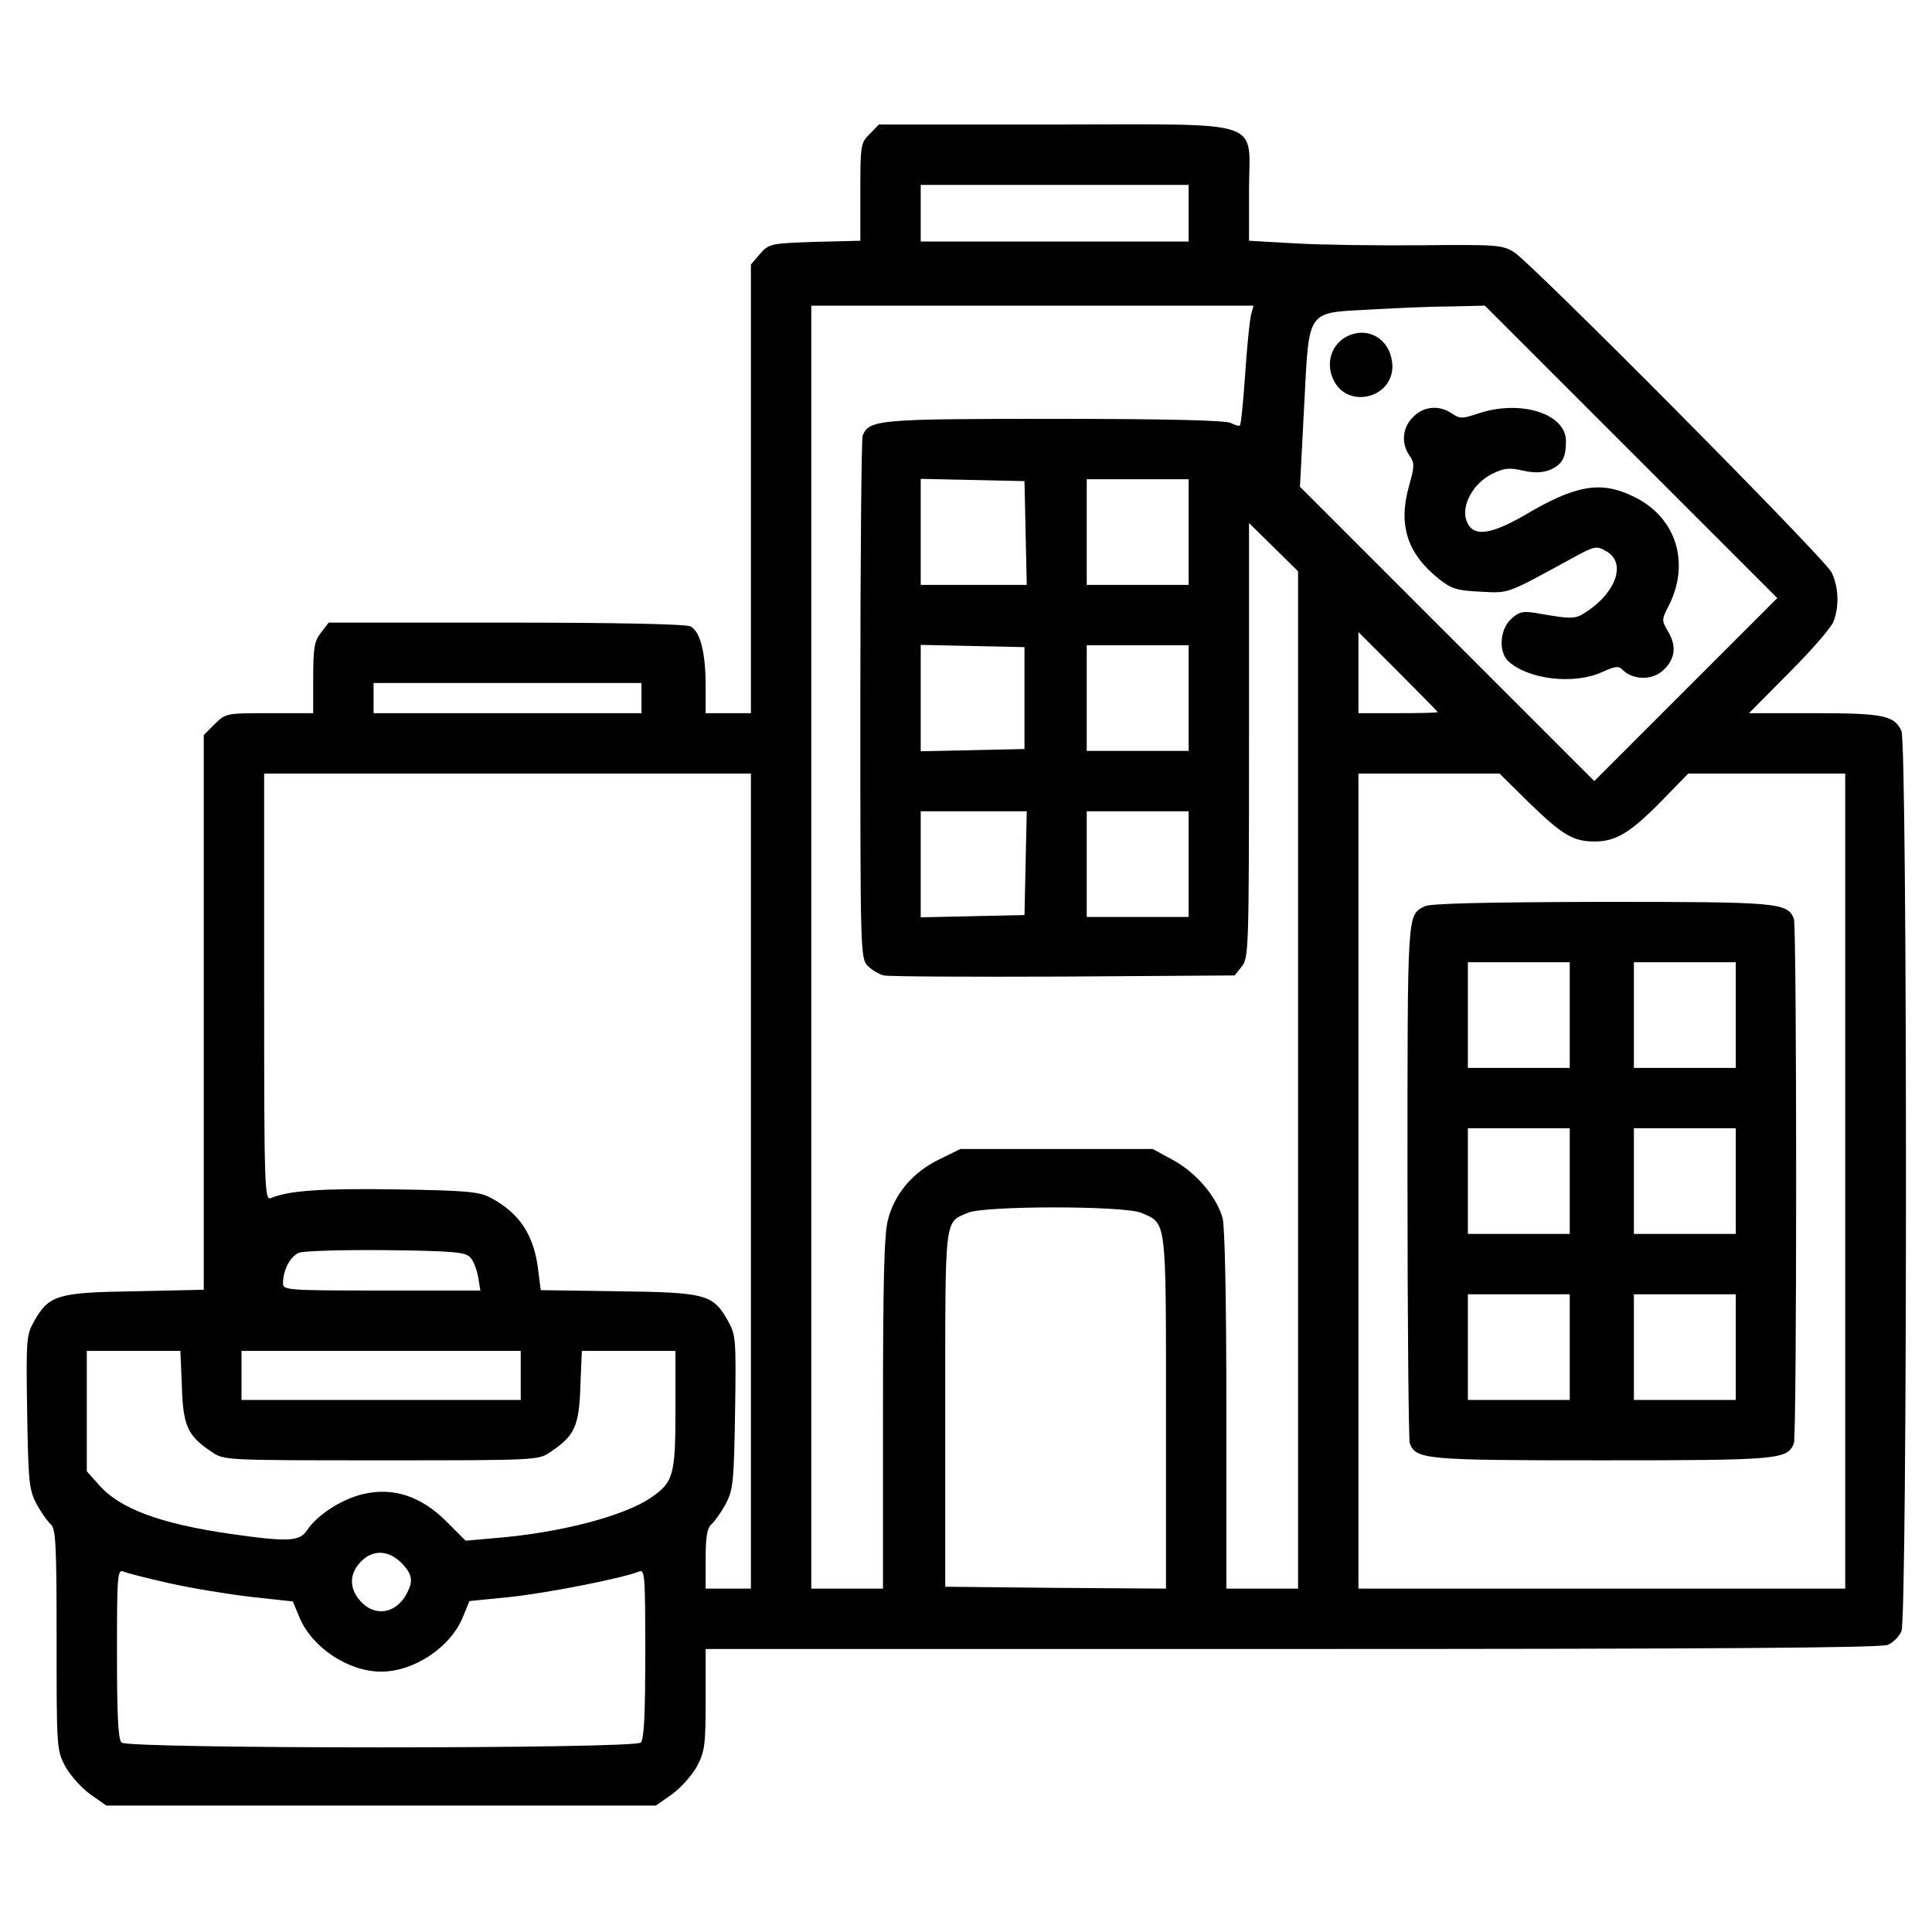
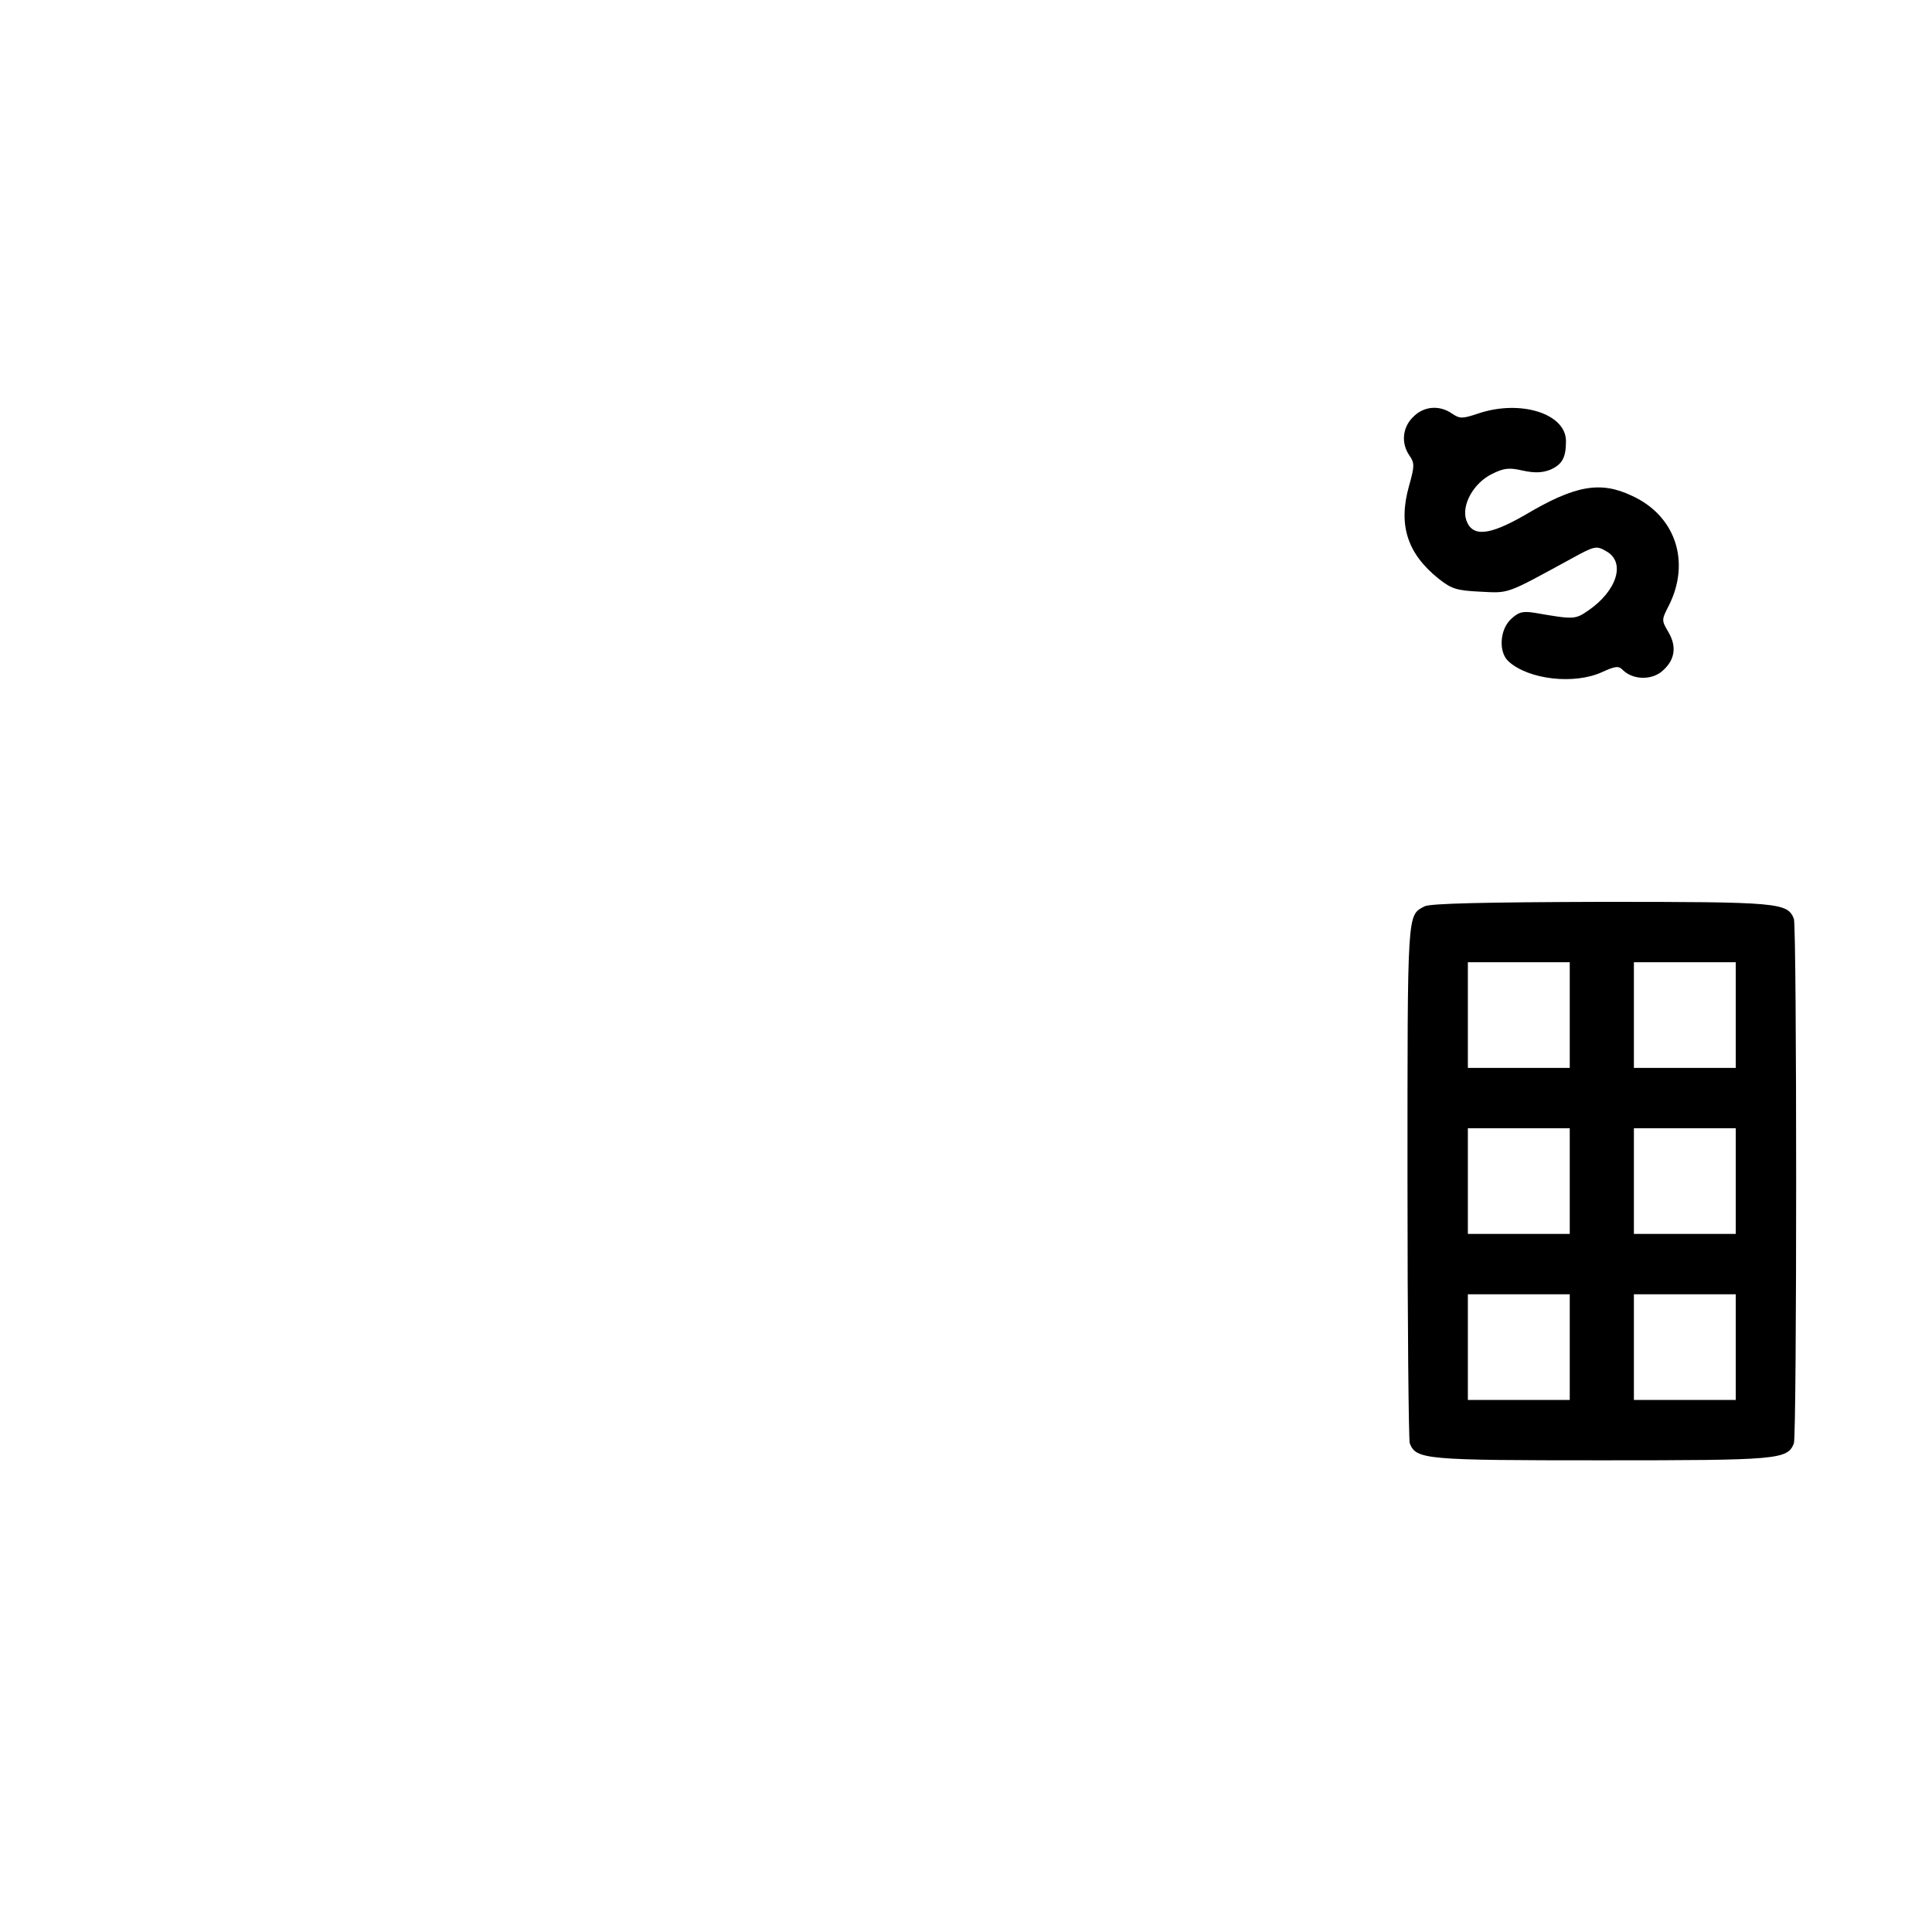
<svg xmlns="http://www.w3.org/2000/svg" version="1.0" width="512pt" height="512pt" viewBox="0 0 512 512" preserveAspectRatio="xMidYMid meet">
  <g transform="translate(0,512) scale(0.1,-0.1)" fill="hsl(24 21% 53%)" stroke="none">
-     <path d="M2305 4765 c-24 -23 -25 -29 -25 -153 l0 -130 -121 -3 c-118 -4 -121 -5 -145 -32 l-24 -28 0 -595 0 -594 -60 0 -60 0 0 73 c0 87 -14 143 -40 157 -12 6 -191 10 -489 10 l-470 0 -20 -26 c-18 -23 -21 -41 -21 -120 l0 -94 -116 0 c-114 0 -116 0 -145 -29 l-29 -29 0 -735 0 -735 -182 -4 c-207 -3 -228 -10 -268 -80 -20 -36 -21 -48 -18 -241 3 -185 5 -205 25 -243 12 -22 29 -46 37 -53 14 -12 16 -52 16 -306 0 -286 0 -293 23 -336 13 -24 43 -57 66 -74 l43 -30 728 0 728 0 43 30 c23 17 53 50 66 74 21 40 23 57 23 178 l0 133 1555 0 c1118 0 1561 3 1578 11 14 6 30 22 36 36 16 34 16 2352 0 2386 -19 41 -48 47 -232 47 l-172 0 107 108 c59 59 112 120 117 135 16 41 13 93 -5 130 -19 38 -793 818 -842 849 -31 19 -46 20 -245 18 -117 -1 -267 1 -334 5 l-123 7 0 133 c0 193 54 175 -517 175 l-464 0 -24 -25z m845 -210 l0 -75 -355 0 -355 0 0 75 0 75 355 0 355 0 0 -75z m166 -267 c-4 -13 -11 -83 -16 -157 -5 -73 -11 -135 -14 -138 -2 -3 -13 0 -24 6 -14 7 -166 11 -467 11 -469 0 -492 -2 -509 -45 -3 -9 -6 -325 -6 -701 0 -668 0 -684 20 -704 11 -11 30 -22 42 -25 13 -3 227 -4 476 -3 l454 3 19 24 c18 22 19 47 19 599 l0 576 65 -64 65 -64 0 -1348 0 -1348 -95 0 -95 0 0 473 c0 294 -4 486 -10 509 -16 57 -70 120 -130 153 l-55 30 -255 0 -255 0 -57 -28 c-69 -34 -117 -90 -135 -160 -10 -39 -13 -163 -13 -514 l0 -463 -95 0 -95 0 0 1700 0 1700 586 0 586 0 -6 -22z m1006 -365 l388 -388 -242 -242 -243 -243 -390 390 -390 390 11 211 c14 265 3 249 181 259 70 4 166 8 213 8 l85 2 387 -387z m-1604 -215 l3 -138 -141 0 -140 0 0 140 0 141 138 -3 137 -3 3 -137z m432 2 l0 -140 -135 0 -135 0 0 140 0 140 135 0 135 0 0 -140z m660 -477 c0 -2 -47 -3 -105 -3 l-105 0 0 107 0 108 105 -105 c58 -58 105 -106 105 -107z m-1095 37 l0 -135 -137 -3 -138 -3 0 141 0 141 138 -3 137 -3 0 -135z m435 0 l0 -140 -135 0 -135 0 0 140 0 140 135 0 135 0 0 -140z m-1450 0 l0 -40 -355 0 -355 0 0 40 0 40 355 0 355 0 0 -40z m290 -1280 l0 -1080 -60 0 -60 0 0 79 c0 59 4 82 16 92 8 7 25 31 37 53 20 38 22 58 25 243 3 193 2 205 -18 241 -40 72 -58 77 -291 80 l-206 3 -7 55 c-11 91 -49 149 -126 190 -30 16 -64 19 -250 22 -197 3 -285 -3 -332 -23 -17 -7 -18 24 -18 559 l0 566 645 0 645 0 0 -1080z m2065 1000 c86 -83 114 -100 171 -100 56 0 94 23 174 104 l74 76 208 0 208 0 0 -1080 0 -1080 -645 0 -645 0 0 1080 0 1080 187 0 187 0 81 -80z m-1337 -157 l-3 -138 -137 -3 -138 -3 0 141 0 140 140 0 141 0 -3 -137z m432 -3 l0 -140 -135 0 -135 0 0 140 0 140 135 0 135 0 0 -140z m-126 -924 c68 -29 66 -10 66 -528 l0 -468 -292 2 -293 3 0 471 c0 516 -3 493 60 520 44 19 413 19 459 0z m-1779 -117 c9 -8 18 -32 22 -52 l6 -37 -262 0 c-251 0 -261 1 -261 19 0 35 19 71 42 81 13 5 116 8 230 7 173 -2 210 -5 223 -18z m-763 -343 c3 -104 15 -131 78 -173 33 -23 34 -23 450 -23 416 0 417 0 450 23 63 42 75 69 78 173 l4 94 124 0 124 0 0 -156 c0 -173 -5 -192 -65 -233 -72 -49 -240 -93 -412 -107 l-79 -7 -51 51 c-66 66 -139 91 -219 73 -57 -13 -123 -55 -150 -96 -20 -30 -49 -32 -203 -10 -187 27 -294 67 -349 130 l-32 36 0 159 0 160 124 0 124 0 4 -94z m898 29 l0 -65 -370 0 -370 0 0 65 0 65 370 0 370 0 0 -65z m-312 -501 c25 -28 27 -45 10 -77 -26 -50 -78 -62 -116 -27 -31 29 -38 65 -18 96 33 49 83 52 124 8z m-618 -50 c58 -13 155 -29 216 -36 l110 -12 18 -43 c33 -79 129 -143 216 -143 87 0 183 64 216 143 l18 44 110 11 c100 11 293 49 339 67 16 7 17 -8 17 -217 0 -161 -3 -227 -12 -236 -17 -17 -1359 -17 -1376 0 -9 9 -12 75 -12 236 0 209 1 224 18 217 9 -4 64 -18 122 -31z" />
-     <path d="M3580 4233 c-50 -18 -70 -74 -45 -122 38 -75 155 -46 155 38 -1 64 -54 104 -110 84z" />
    <path d="M3745 4015 c-29 -28 -32 -70 -10 -102 14 -20 14 -28 -1 -81 -29 -103 -5 -179 79 -246 34 -27 48 -31 110 -34 78 -4 66 -8 244 89 60 33 64 33 90 18 52 -29 28 -105 -48 -157 -35 -24 -38 -24 -142 -6 -32 5 -43 2 -63 -17 -30 -28 -33 -88 -6 -112 53 -48 174 -62 248 -28 35 16 44 17 55 5 26 -25 72 -27 101 -5 36 29 43 65 20 105 -19 32 -19 33 0 70 59 116 19 239 -97 292 -84 40 -151 28 -284 -51 -94 -54 -139 -59 -155 -14 -14 40 19 99 68 123 32 16 46 17 81 9 32 -7 52 -6 73 2 32 14 42 32 42 76 0 73 -121 111 -233 73 -42 -14 -48 -14 -69 0 -33 23 -75 20 -103 -9z" />
    <path d="M3775 2718 c-46 -25 -45 -5 -45 -724 0 -375 3 -690 6 -699 17 -43 40 -45 509 -45 469 0 492 2 509 45 8 22 8 1368 0 1390 -17 43 -39 45 -511 45 -305 -1 -454 -4 -468 -12z m385 -288 l0 -140 -135 0 -135 0 0 140 0 140 135 0 135 0 0 -140z m440 0 l0 -140 -135 0 -135 0 0 140 0 140 135 0 135 0 0 -140z m-440 -440 l0 -140 -135 0 -135 0 0 140 0 140 135 0 135 0 0 -140z m440 0 l0 -140 -135 0 -135 0 0 140 0 140 135 0 135 0 0 -140z m-440 -440 l0 -140 -135 0 -135 0 0 140 0 140 135 0 135 0 0 -140z m440 0 l0 -140 -135 0 -135 0 0 140 0 140 135 0 135 0 0 -140z" />
  </g>
</svg>